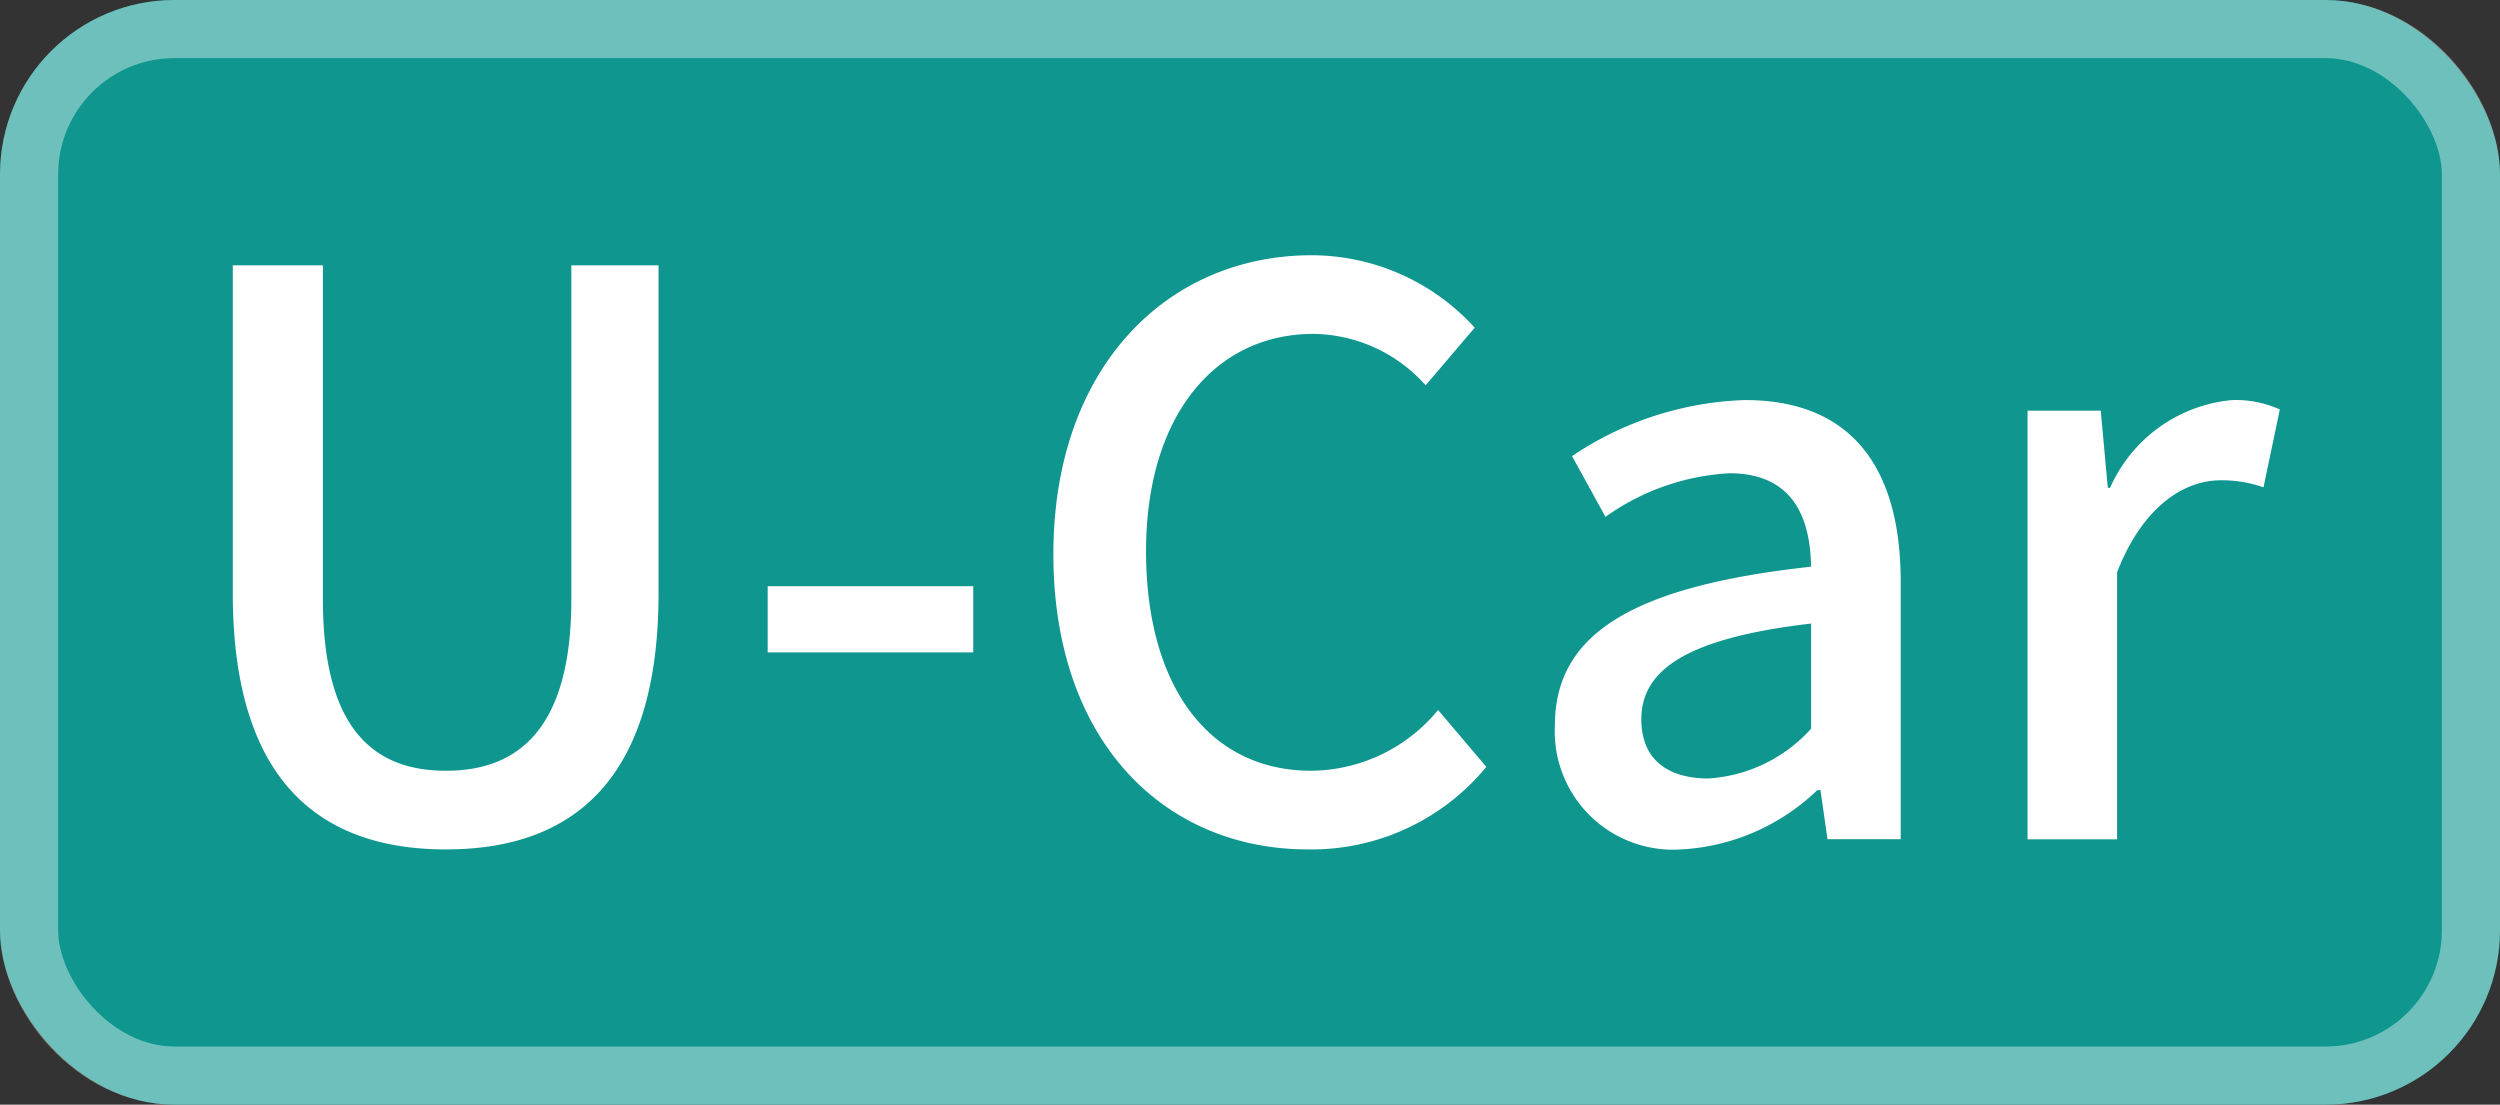
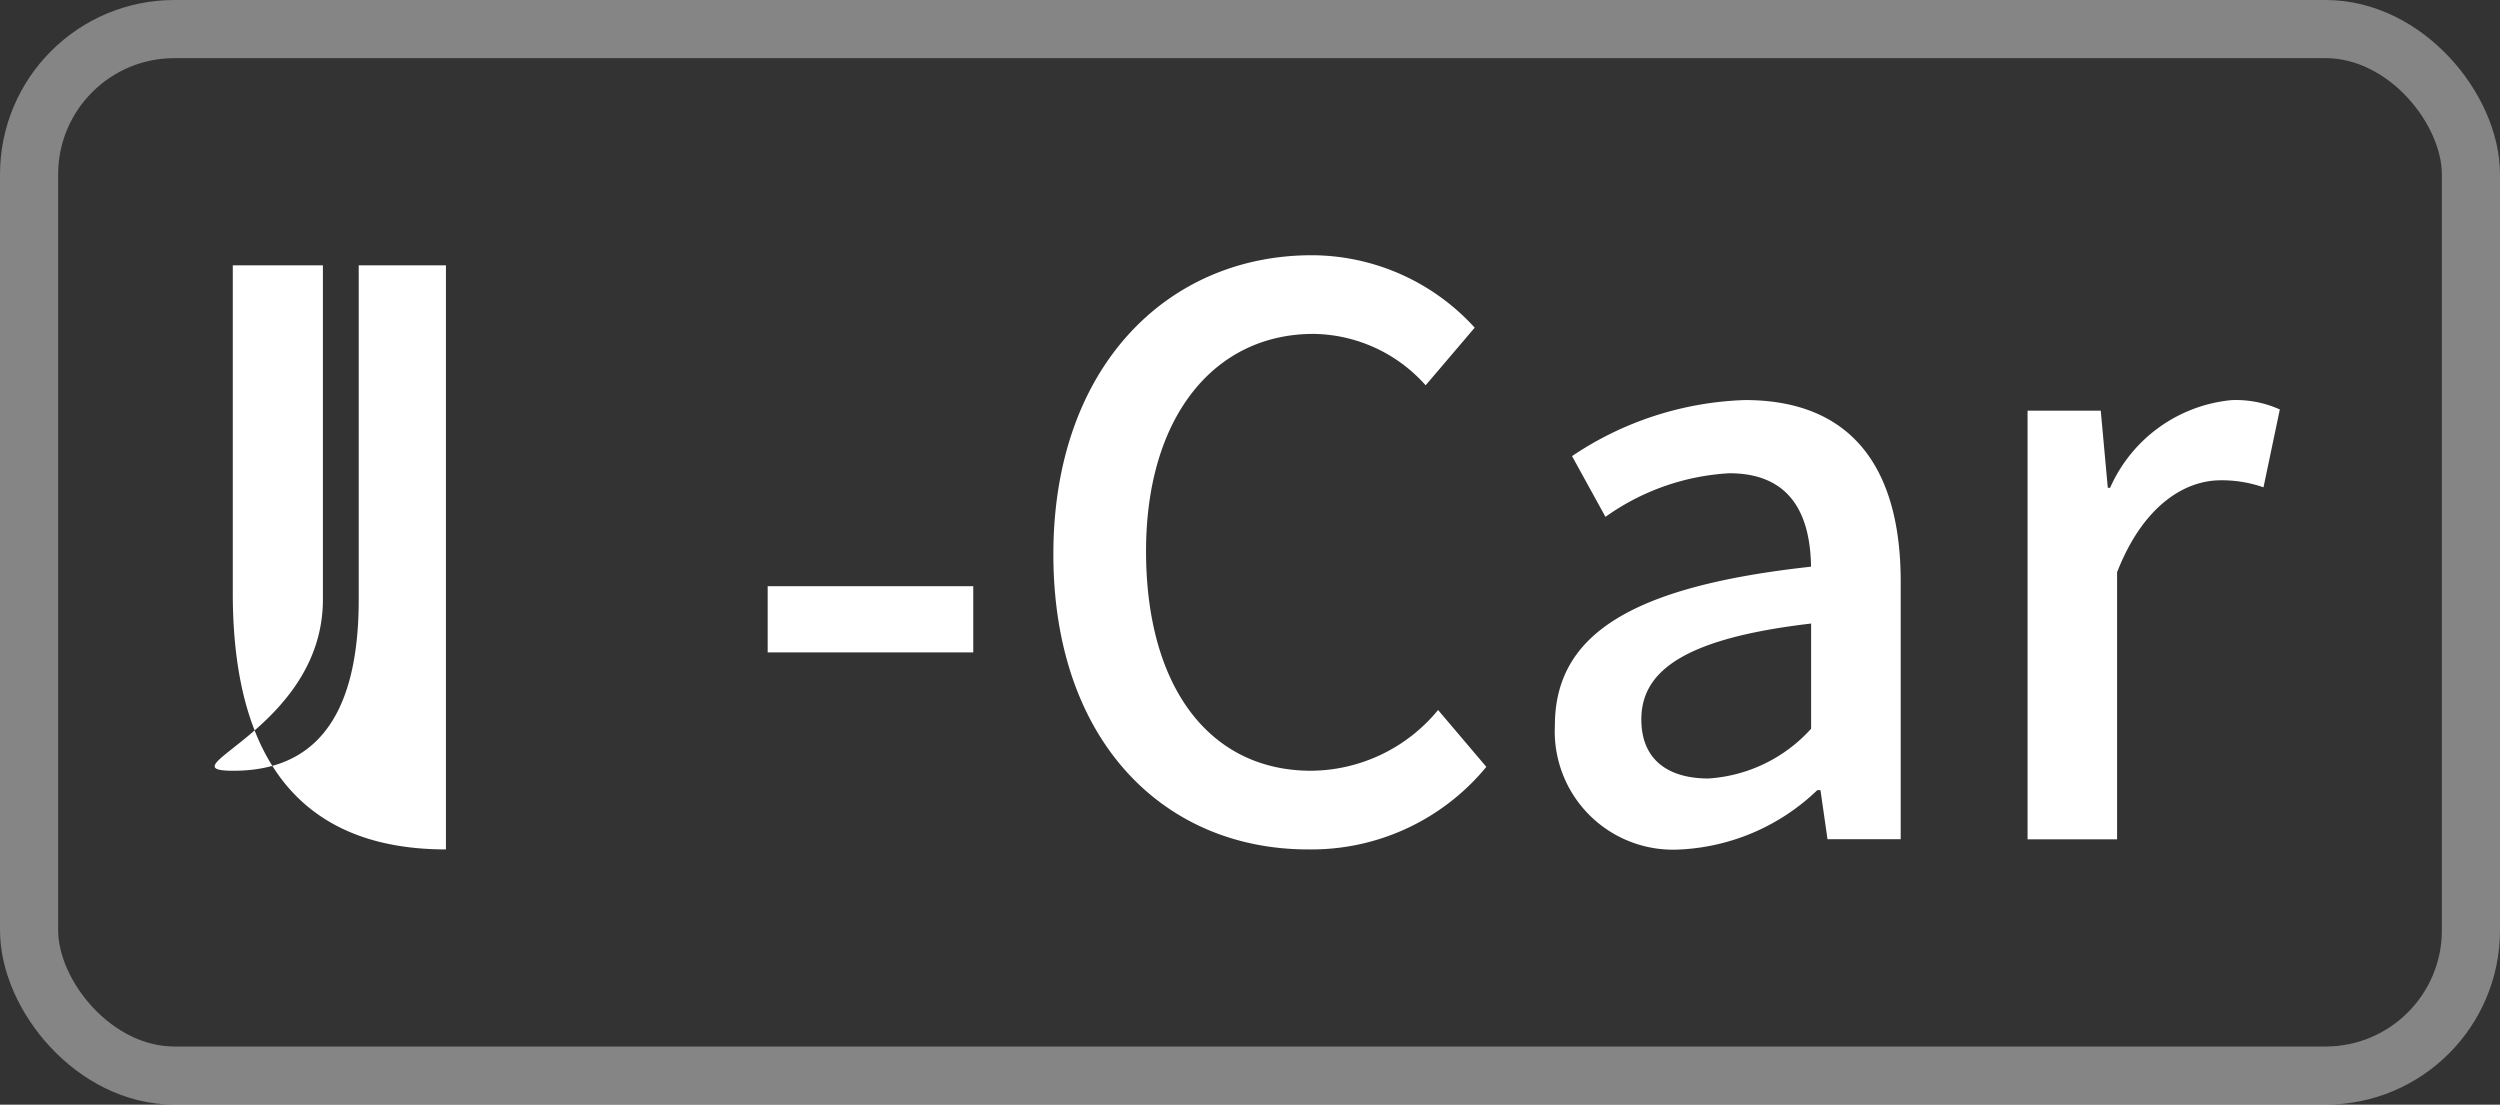
<svg xmlns="http://www.w3.org/2000/svg" width="43" height="19" viewBox="0 0 43 19">
  <rect x="0" y="0" width="43" height="19" fill="#333333" stroke="none" />
  <g id="グループ_202" data-name="グループ 202" transform="translate(687 380)">
    <g id="グループ_200" data-name="グループ 200" transform="translate(-686.783 -380)">
      <g id="長方形_2" data-name="長方形 2" transform="translate(-0.217)" fill="#0e968f" stroke="rgba(255,255,255,0.4)" stroke-width="1">
-         <rect width="43" height="19" rx="3" stroke="none" />
        <rect x="0.5" y="0.5" width="42" height="18" rx="2.5" fill="none" />
      </g>
-       <path id="パス_2" data-name="パス 2" d="M-11.534,1.22c2.183,0,3.657-1.192,3.657-4.407V-8.826h-1.5V-3.08c0,2.223-.911,2.947-2.157,2.947S-13.65-.856-13.65-3.08V-8.826H-15.2v5.639C-15.2.028-13.717,1.22-11.534,1.22ZM-6-2.169h3.536V-3.307H-6Zm9.3,3.389A3.893,3.893,0,0,0,6.361-.2l-.83-.978A2.852,2.852,0,0,1,3.347-.133C1.606-.133.508-1.566.508-3.91c0-2.317,1.179-3.737,2.88-3.737a2.622,2.622,0,0,1,1.929.884l.844-.991A3.8,3.8,0,0,0,3.361-9C.869-9-1.086-7.071-1.086-3.857S.816,1.22,3.294,1.22Zm6.416,0A3.662,3.662,0,0,0,12.054.2h.054l.121.844h1.259V-3.388c0-1.956-.844-3.121-2.679-3.121a5.643,5.643,0,0,0-2.974.964L8.41-4.5a4.051,4.051,0,0,1,2.13-.75c1.085,0,1.393.75,1.406,1.607C8.879-3.307,7.54-2.49,7.54-.91A2.035,2.035,0,0,0,9.71,1.22ZM10.179,0C9.522,0,9.027-.294,9.027-1.017c0-.83.737-1.393,2.92-1.648V-.856A2.6,2.6,0,0,1,10.179,0ZM15.67,1.046h1.54V-3.548c.455-1.165,1.179-1.581,1.781-1.581a2.179,2.179,0,0,1,.737.121l.281-1.339a1.833,1.833,0,0,0-.83-.161A2.547,2.547,0,0,0,17.09-5h-.04l-.121-1.326H15.67Z" transform="translate(18.987 13.39)" fill="#fff" />
+       <path id="パス_2" data-name="パス 2" d="M-11.534,1.22V-8.826h-1.5V-3.08c0,2.223-.911,2.947-2.157,2.947S-13.65-.856-13.65-3.08V-8.826H-15.2v5.639C-15.2.028-13.717,1.22-11.534,1.22ZM-6-2.169h3.536V-3.307H-6Zm9.3,3.389A3.893,3.893,0,0,0,6.361-.2l-.83-.978A2.852,2.852,0,0,1,3.347-.133C1.606-.133.508-1.566.508-3.91c0-2.317,1.179-3.737,2.88-3.737a2.622,2.622,0,0,1,1.929.884l.844-.991A3.8,3.8,0,0,0,3.361-9C.869-9-1.086-7.071-1.086-3.857S.816,1.22,3.294,1.22Zm6.416,0A3.662,3.662,0,0,0,12.054.2h.054l.121.844h1.259V-3.388c0-1.956-.844-3.121-2.679-3.121a5.643,5.643,0,0,0-2.974.964L8.41-4.5a4.051,4.051,0,0,1,2.13-.75c1.085,0,1.393.75,1.406,1.607C8.879-3.307,7.54-2.49,7.54-.91A2.035,2.035,0,0,0,9.71,1.22ZM10.179,0C9.522,0,9.027-.294,9.027-1.017c0-.83.737-1.393,2.92-1.648V-.856A2.6,2.6,0,0,1,10.179,0ZM15.67,1.046h1.54V-3.548c.455-1.165,1.179-1.581,1.781-1.581a2.179,2.179,0,0,1,.737.121l.281-1.339a1.833,1.833,0,0,0-.83-.161A2.547,2.547,0,0,0,17.09-5h-.04l-.121-1.326H15.67Z" transform="translate(18.987 13.39)" fill="#fff" />
    </g>
  </g>
</svg>